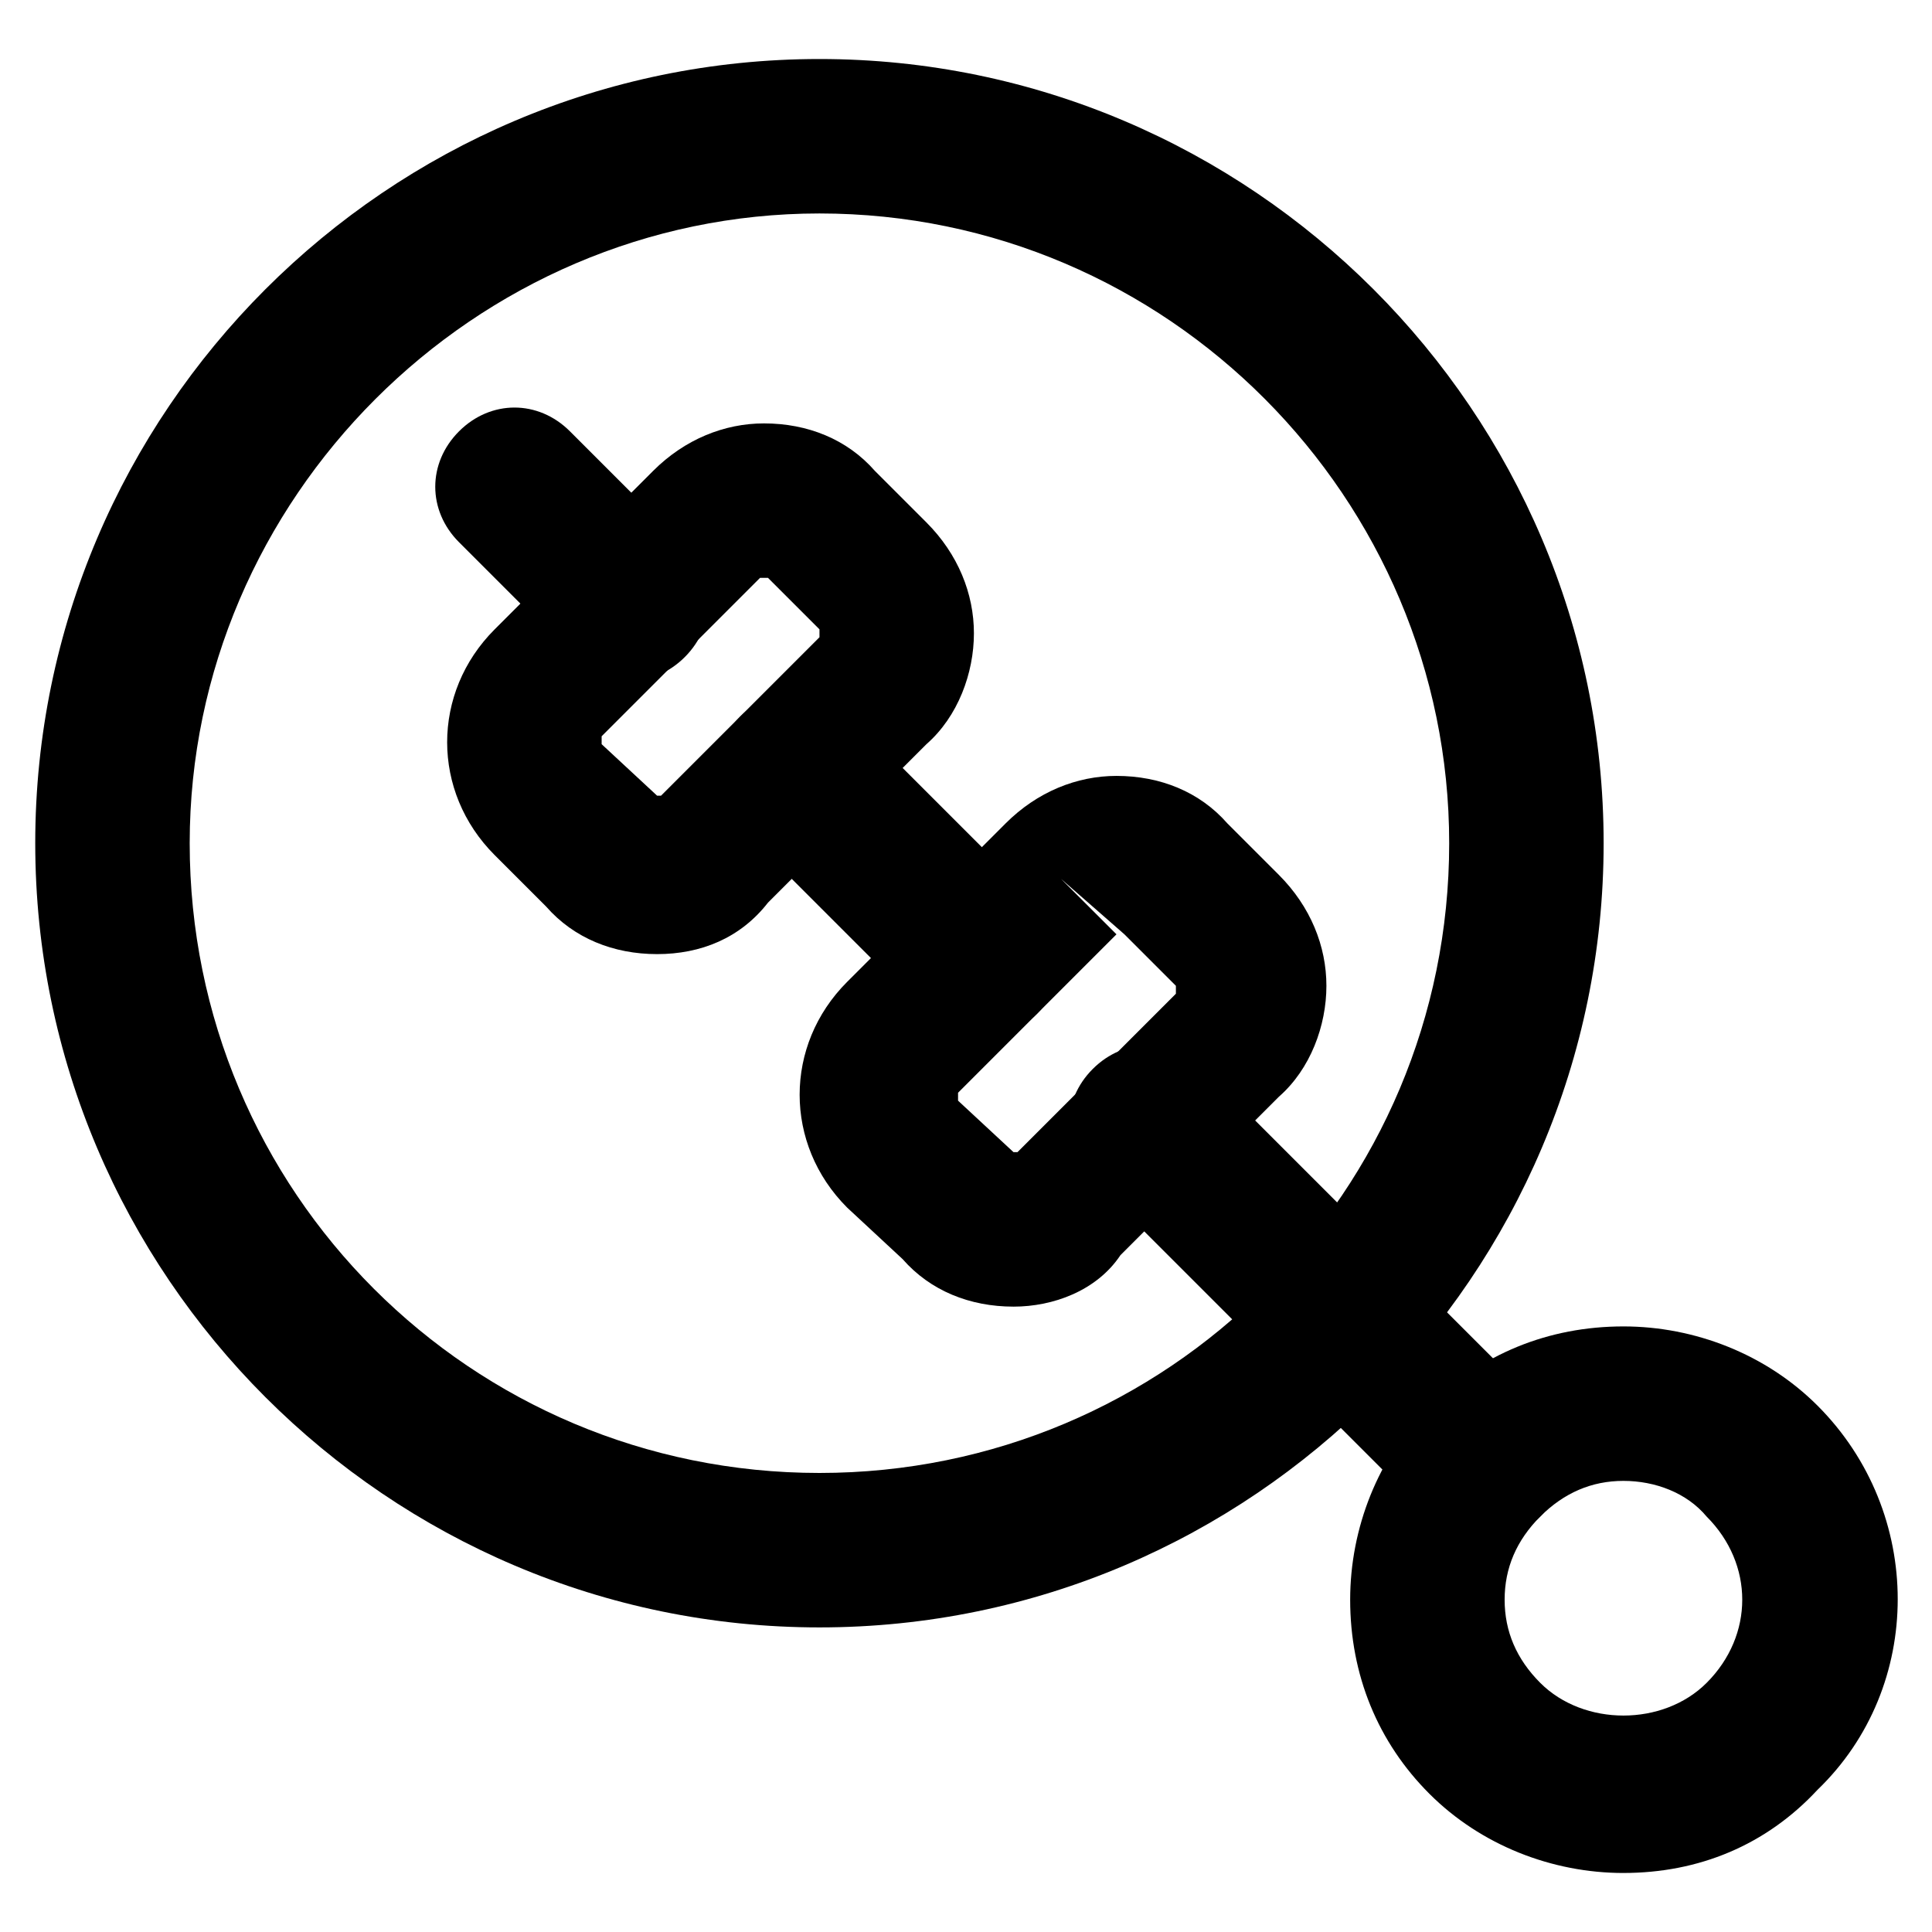
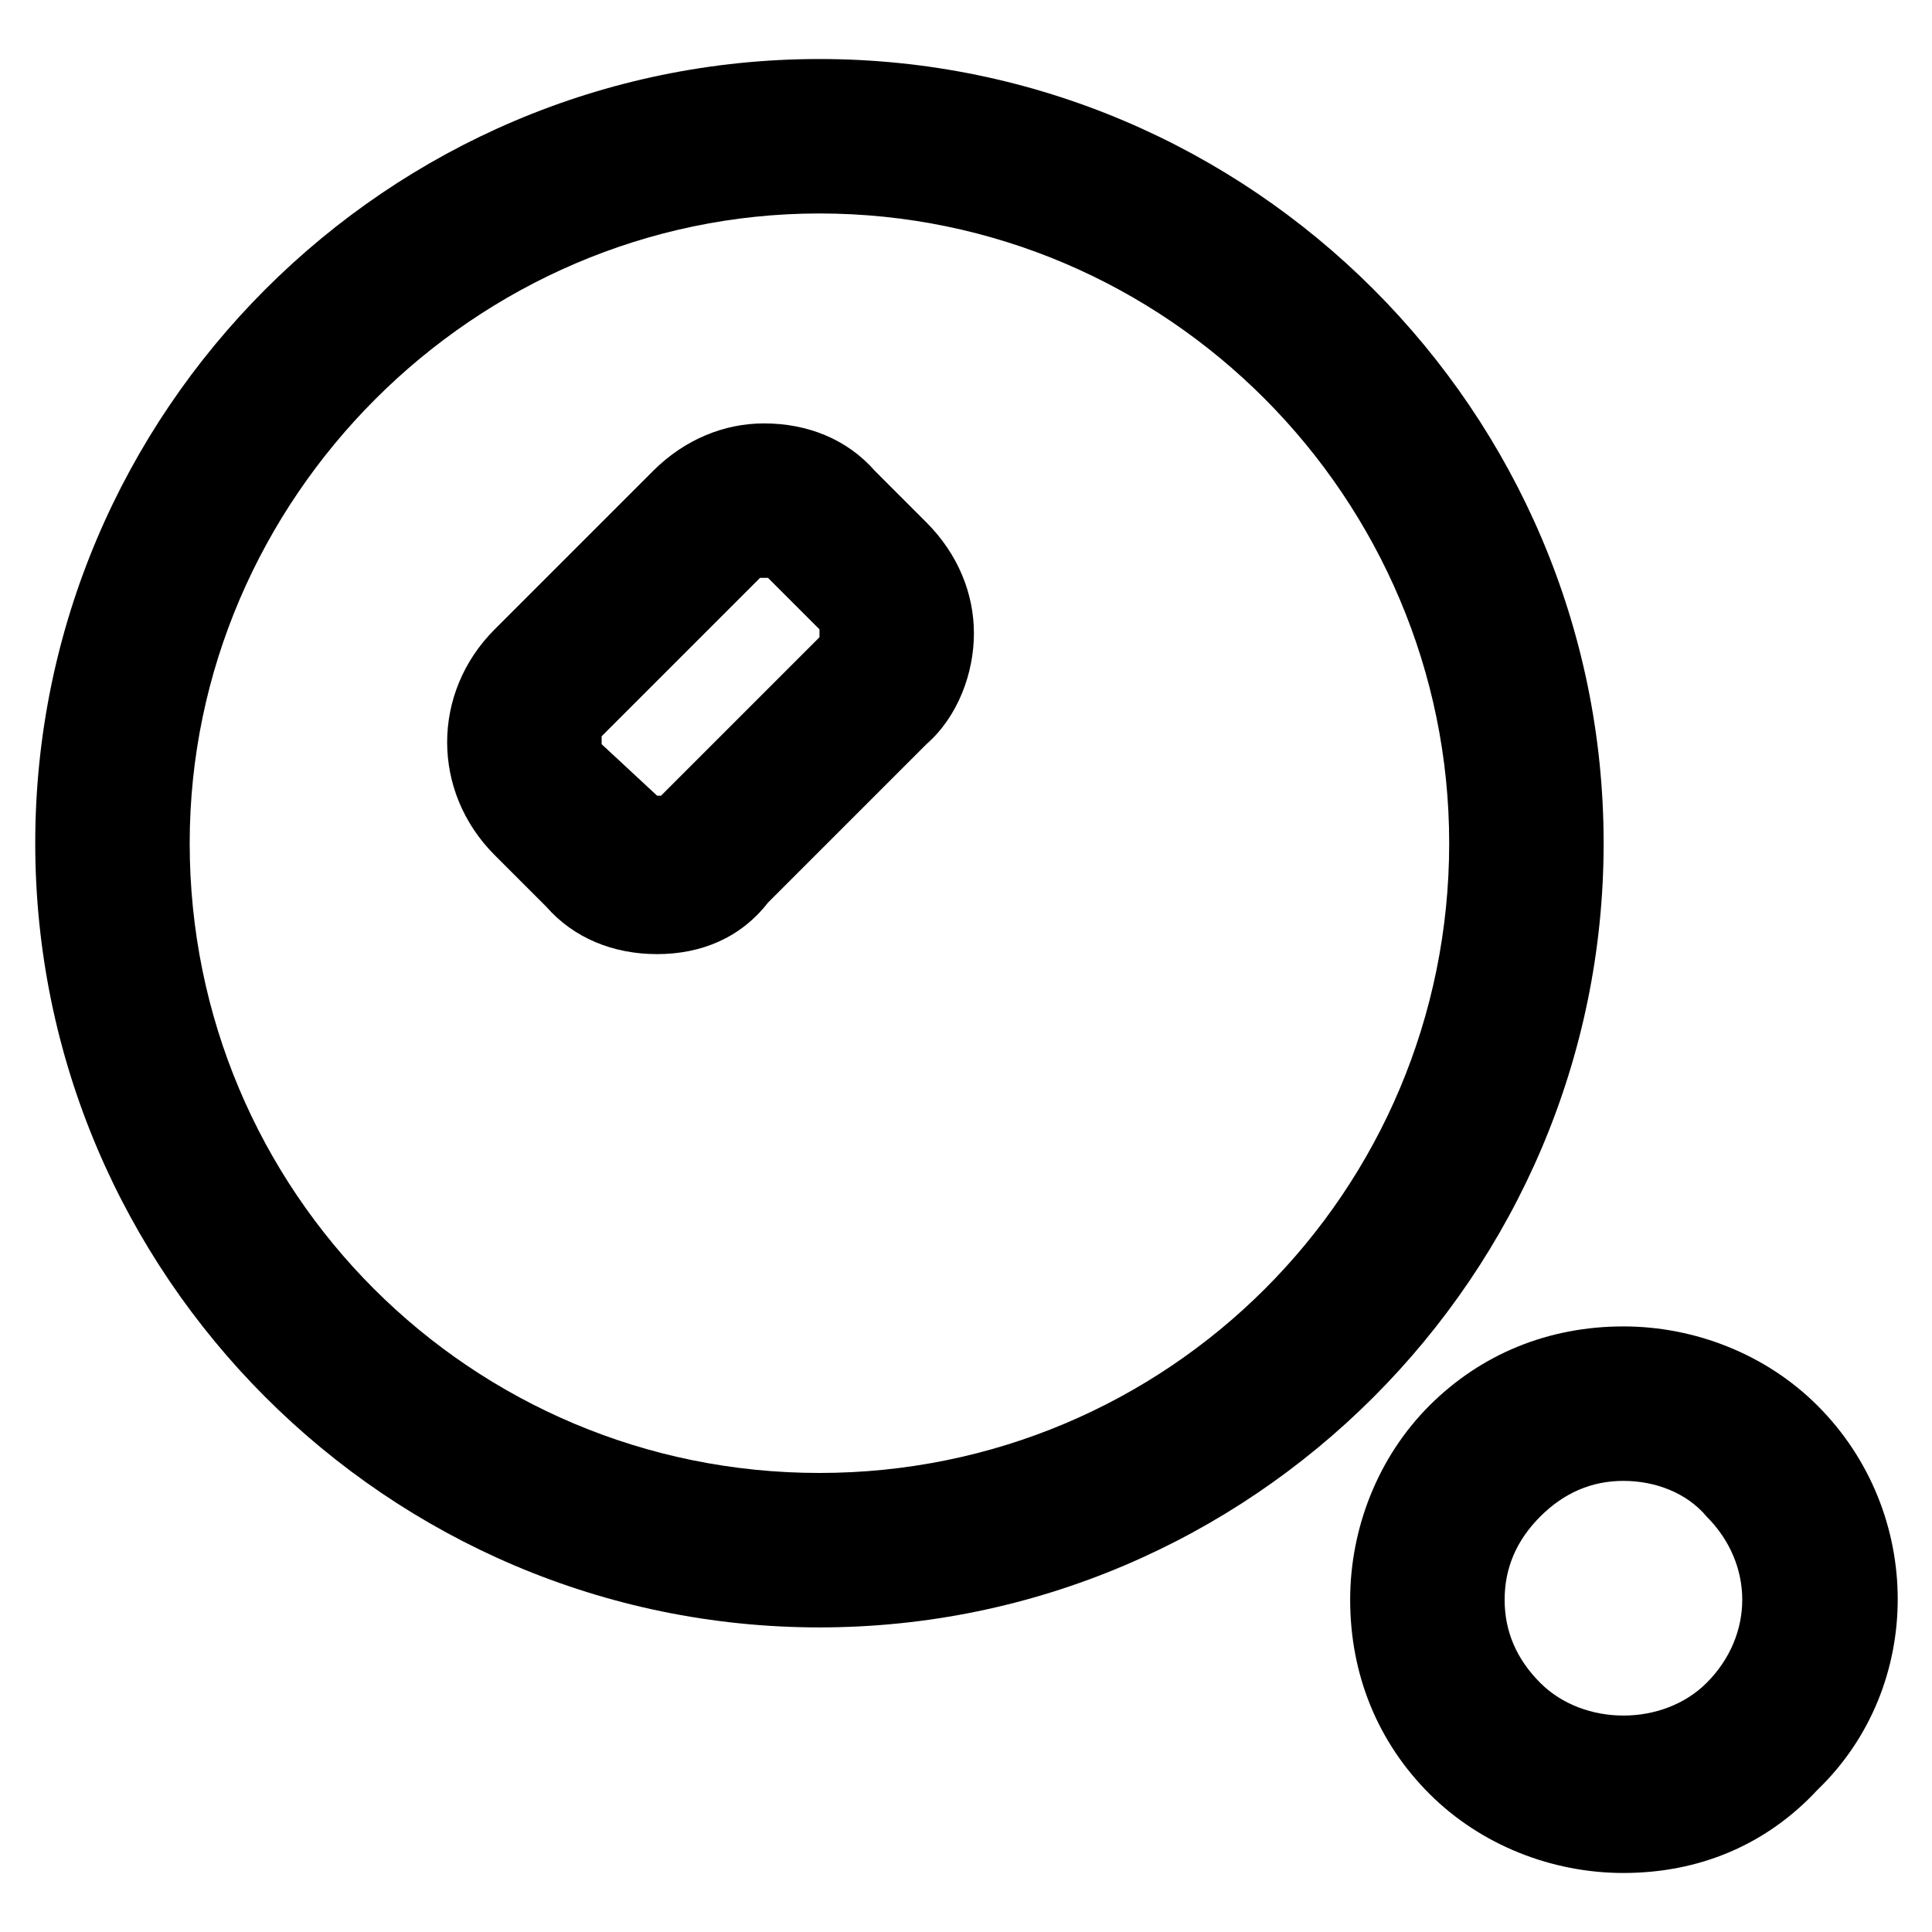
<svg xmlns="http://www.w3.org/2000/svg" fill="#000000" width="800px" height="800px" version="1.1" viewBox="144 144 512 512">
  <g>
    <path d="m361.16 575.28c-114.41 0-207.82-93.414-207.82-207.82-0.004-114.41 93.414-207.82 207.82-207.82s207.82 93.414 207.82 207.82-93.414 207.82-207.82 207.82zm0-374.71c-91.316 0-166.89 75.57-166.89 166.89 0 92.363 74.523 166.89 166.89 166.89 92.363 0 166.89-74.523 166.89-166.89 0-91.316-74.523-166.89-166.89-166.89z" />
-     <path d="m404.2 418.89c-5.246 0-10.496-2.098-14.695-6.297l-49.332-49.332c-8.398-8.398-8.398-20.992 0-29.391 8.398-8.398 20.992-8.398 29.391 0l49.332 49.332c8.398 8.398 8.398 20.992 0 29.391-4.199 4.199-9.445 6.297-14.695 6.297z" />
    <path d="m318.13 396.85c-11.547 0-22.043-4.199-29.391-12.594l-13.645-13.645c-16.793-16.793-16.793-43.035 0-59.828l41.984-41.984c8.398-8.398 18.895-12.594 29.391-12.594 11.547 0 22.043 4.199 29.391 12.594l13.645 13.645c8.398 8.398 12.594 18.895 12.594 29.391 0 10.496-4.199 22.043-12.594 29.391l-41.984 41.984c-7.348 9.441-17.844 13.641-29.391 13.641zm29.391-99.715h-2.098l-41.984 41.984v2.098l14.695 13.645h1.051l41.984-41.984v-2.098z" />
-     <path d="m412.59 490.27c-11.547 0-22.043-4.199-29.391-12.594l-14.691-13.648c-16.793-16.793-16.793-43.035 0-59.828l41.984-41.984c8.398-8.398 18.895-12.594 29.391-12.594 11.547 0 22.043 4.199 29.391 12.594l13.645 13.645c8.398 8.398 12.594 18.895 12.594 29.391s-4.199 22.043-12.594 29.391l-41.984 41.984c-6.301 9.445-17.848 13.645-28.344 13.645zm12.594-113.36 14.695 14.695-41.984 41.984v2.098l14.695 13.645h1.051l41.984-41.984v-2.098l-13.645-13.645z" />
-     <path d="m310.78 324.43c-5.246 0-10.496-2.098-14.695-6.297l-30.438-30.438c-8.398-8.398-8.398-20.992 0-29.391 8.398-8.398 20.992-8.398 29.391 0l30.438 30.438c8.398 8.398 8.398 20.992 0 29.391-4.199 4.199-9.445 6.297-14.695 6.297z" />
-     <path d="m537.5 552.19c-5.246 0-10.496-2.098-14.695-6.297l-89.215-89.215c-8.398-8.398-8.398-20.992 0-29.391 8.398-8.398 20.992-8.398 29.391 0l89.215 89.215c8.398 8.398 8.398 20.992 0 29.391-4.199 4.195-9.445 6.297-14.695 6.297z" />
    <path d="m574.23 640.36c-18.895 0-37.785-7.348-51.43-20.992-13.645-13.645-20.992-31.488-20.992-51.43 0-18.895 7.348-37.785 20.992-51.43 13.645-13.645 31.488-20.992 51.43-20.992 18.895 0 37.785 7.348 51.43 20.992 28.34 28.34 28.34 74.523 0 101.81-13.645 14.691-31.488 22.039-51.43 22.039zm0-103.91c-8.398 0-15.742 3.148-22.043 9.445-6.297 6.297-9.445 13.645-9.445 22.043 0 8.398 3.148 15.742 9.445 22.043 11.547 11.547 32.539 11.547 44.082 0 12.594-12.594 12.594-31.488 0-44.082-5.246-6.297-13.645-9.449-22.039-9.449z" />
  </g>
</svg>